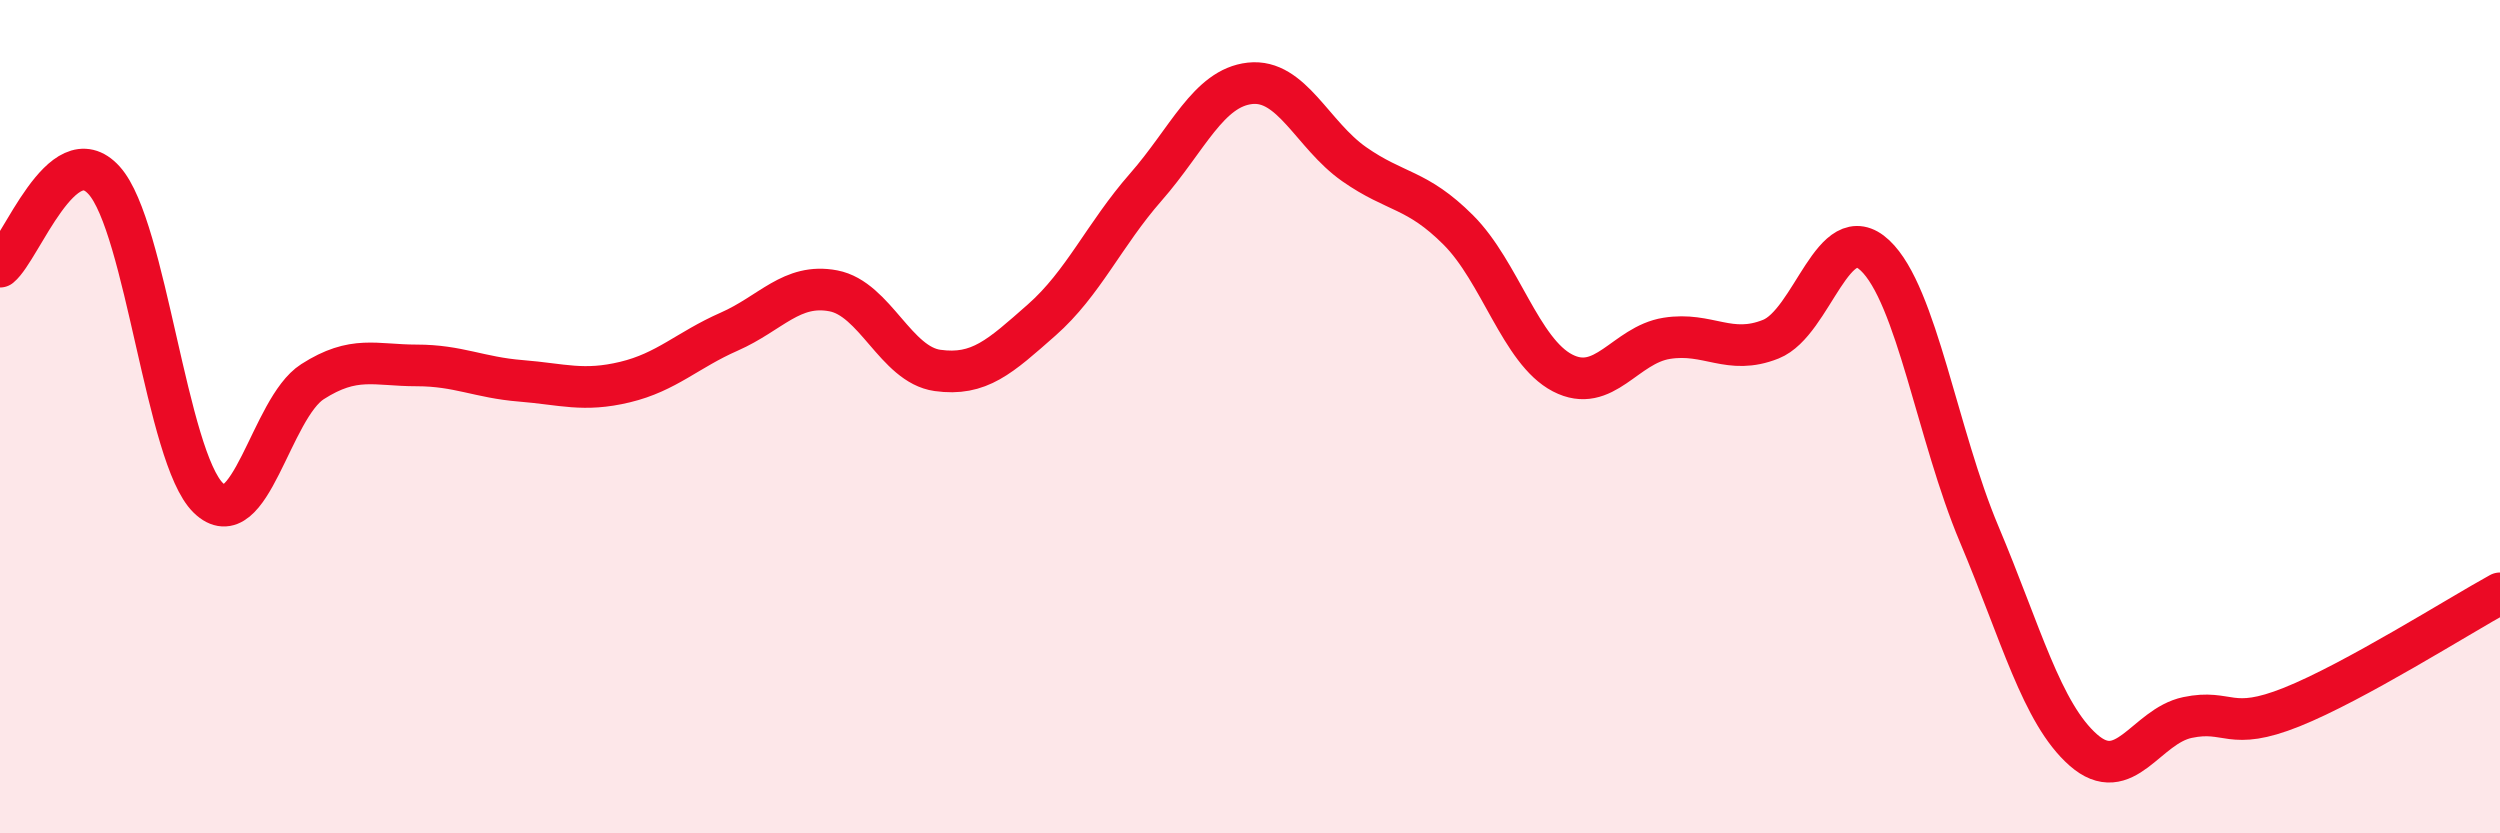
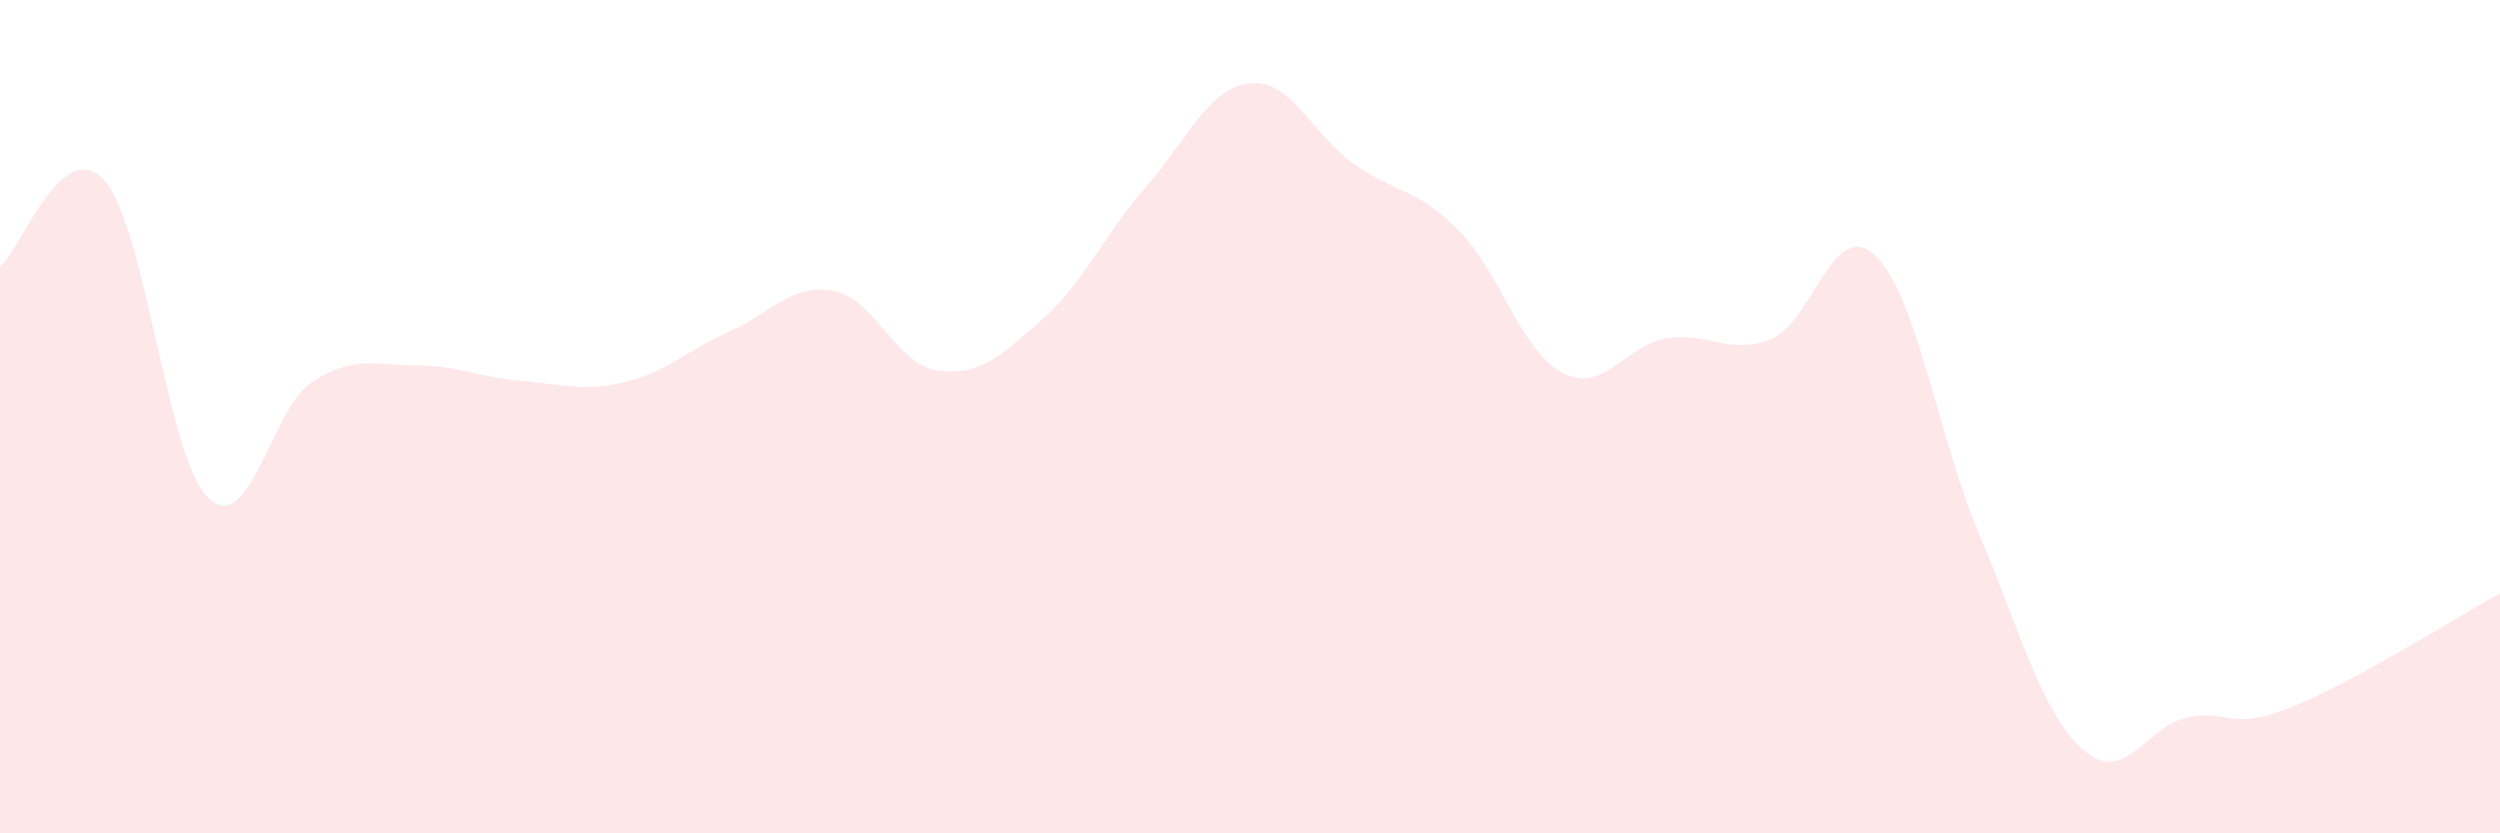
<svg xmlns="http://www.w3.org/2000/svg" width="60" height="20" viewBox="0 0 60 20">
  <path d="M 0,6.4 C 0.5,5.99 1.5,3.22 2.5,4.33 C 3.5,5.44 4,10.98 5,11.95 C 6,12.92 6.5,9.8 7.5,9.16 C 8.5,8.52 9,8.77 10,8.77 C 11,8.77 11.5,9.06 12.5,9.14 C 13.5,9.22 14,9.41 15,9.17 C 16,8.93 16.5,8.4 17.5,7.96 C 18.5,7.52 19,6.79 20,6.98 C 21,7.17 21.5,8.75 22.5,8.89 C 23.5,9.03 24,8.56 25,7.68 C 26,6.8 26.5,5.63 27.5,4.49 C 28.5,3.35 29,2.11 30,2 C 31,1.89 31.5,3.24 32.5,3.94 C 33.5,4.64 34,4.52 35,5.52 C 36,6.52 36.5,8.43 37.5,8.95 C 38.5,9.47 39,8.28 40,8.12 C 41,7.96 41.5,8.54 42.5,8.14 C 43.5,7.74 44,5.19 45,6.13 C 46,7.07 46.5,10.45 47.5,12.82 C 48.5,15.19 49,17.12 50,18 C 51,18.88 51.5,17.43 52.5,17.22 C 53.5,17.01 53.5,17.57 55,16.97 C 56.5,16.37 59,14.79 60,14.24L60 20L0 20Z" fill="#EB0A25" opacity="0.1" stroke-linecap="round" stroke-linejoin="round" />
-   <path d="M 0,6.4 C 0.5,5.99 1.5,3.22 2.5,4.33 C 3.5,5.44 4,10.98 5,11.95 C 6,12.92 6.5,9.8 7.5,9.16 C 8.5,8.52 9,8.77 10,8.77 C 11,8.77 11.5,9.06 12.5,9.14 C 13.5,9.22 14,9.41 15,9.17 C 16,8.93 16.5,8.4 17.5,7.96 C 18.5,7.52 19,6.79 20,6.98 C 21,7.17 21.5,8.75 22.5,8.89 C 23.5,9.03 24,8.56 25,7.68 C 26,6.8 26.5,5.63 27.5,4.49 C 28.5,3.35 29,2.11 30,2 C 31,1.89 31.5,3.24 32.5,3.94 C 33.5,4.64 34,4.52 35,5.52 C 36,6.52 36.5,8.43 37.5,8.95 C 38.5,9.47 39,8.28 40,8.12 C 41,7.96 41.5,8.54 42.5,8.14 C 43.5,7.74 44,5.19 45,6.13 C 46,7.07 46.5,10.45 47.5,12.82 C 48.5,15.19 49,17.12 50,18 C 51,18.88 51.5,17.43 52.5,17.22 C 53.5,17.01 53.5,17.57 55,16.97 C 56.5,16.37 59,14.79 60,14.24" stroke="#EB0A25" stroke-width="1" fill="none" stroke-linecap="round" stroke-linejoin="round" />
</svg>